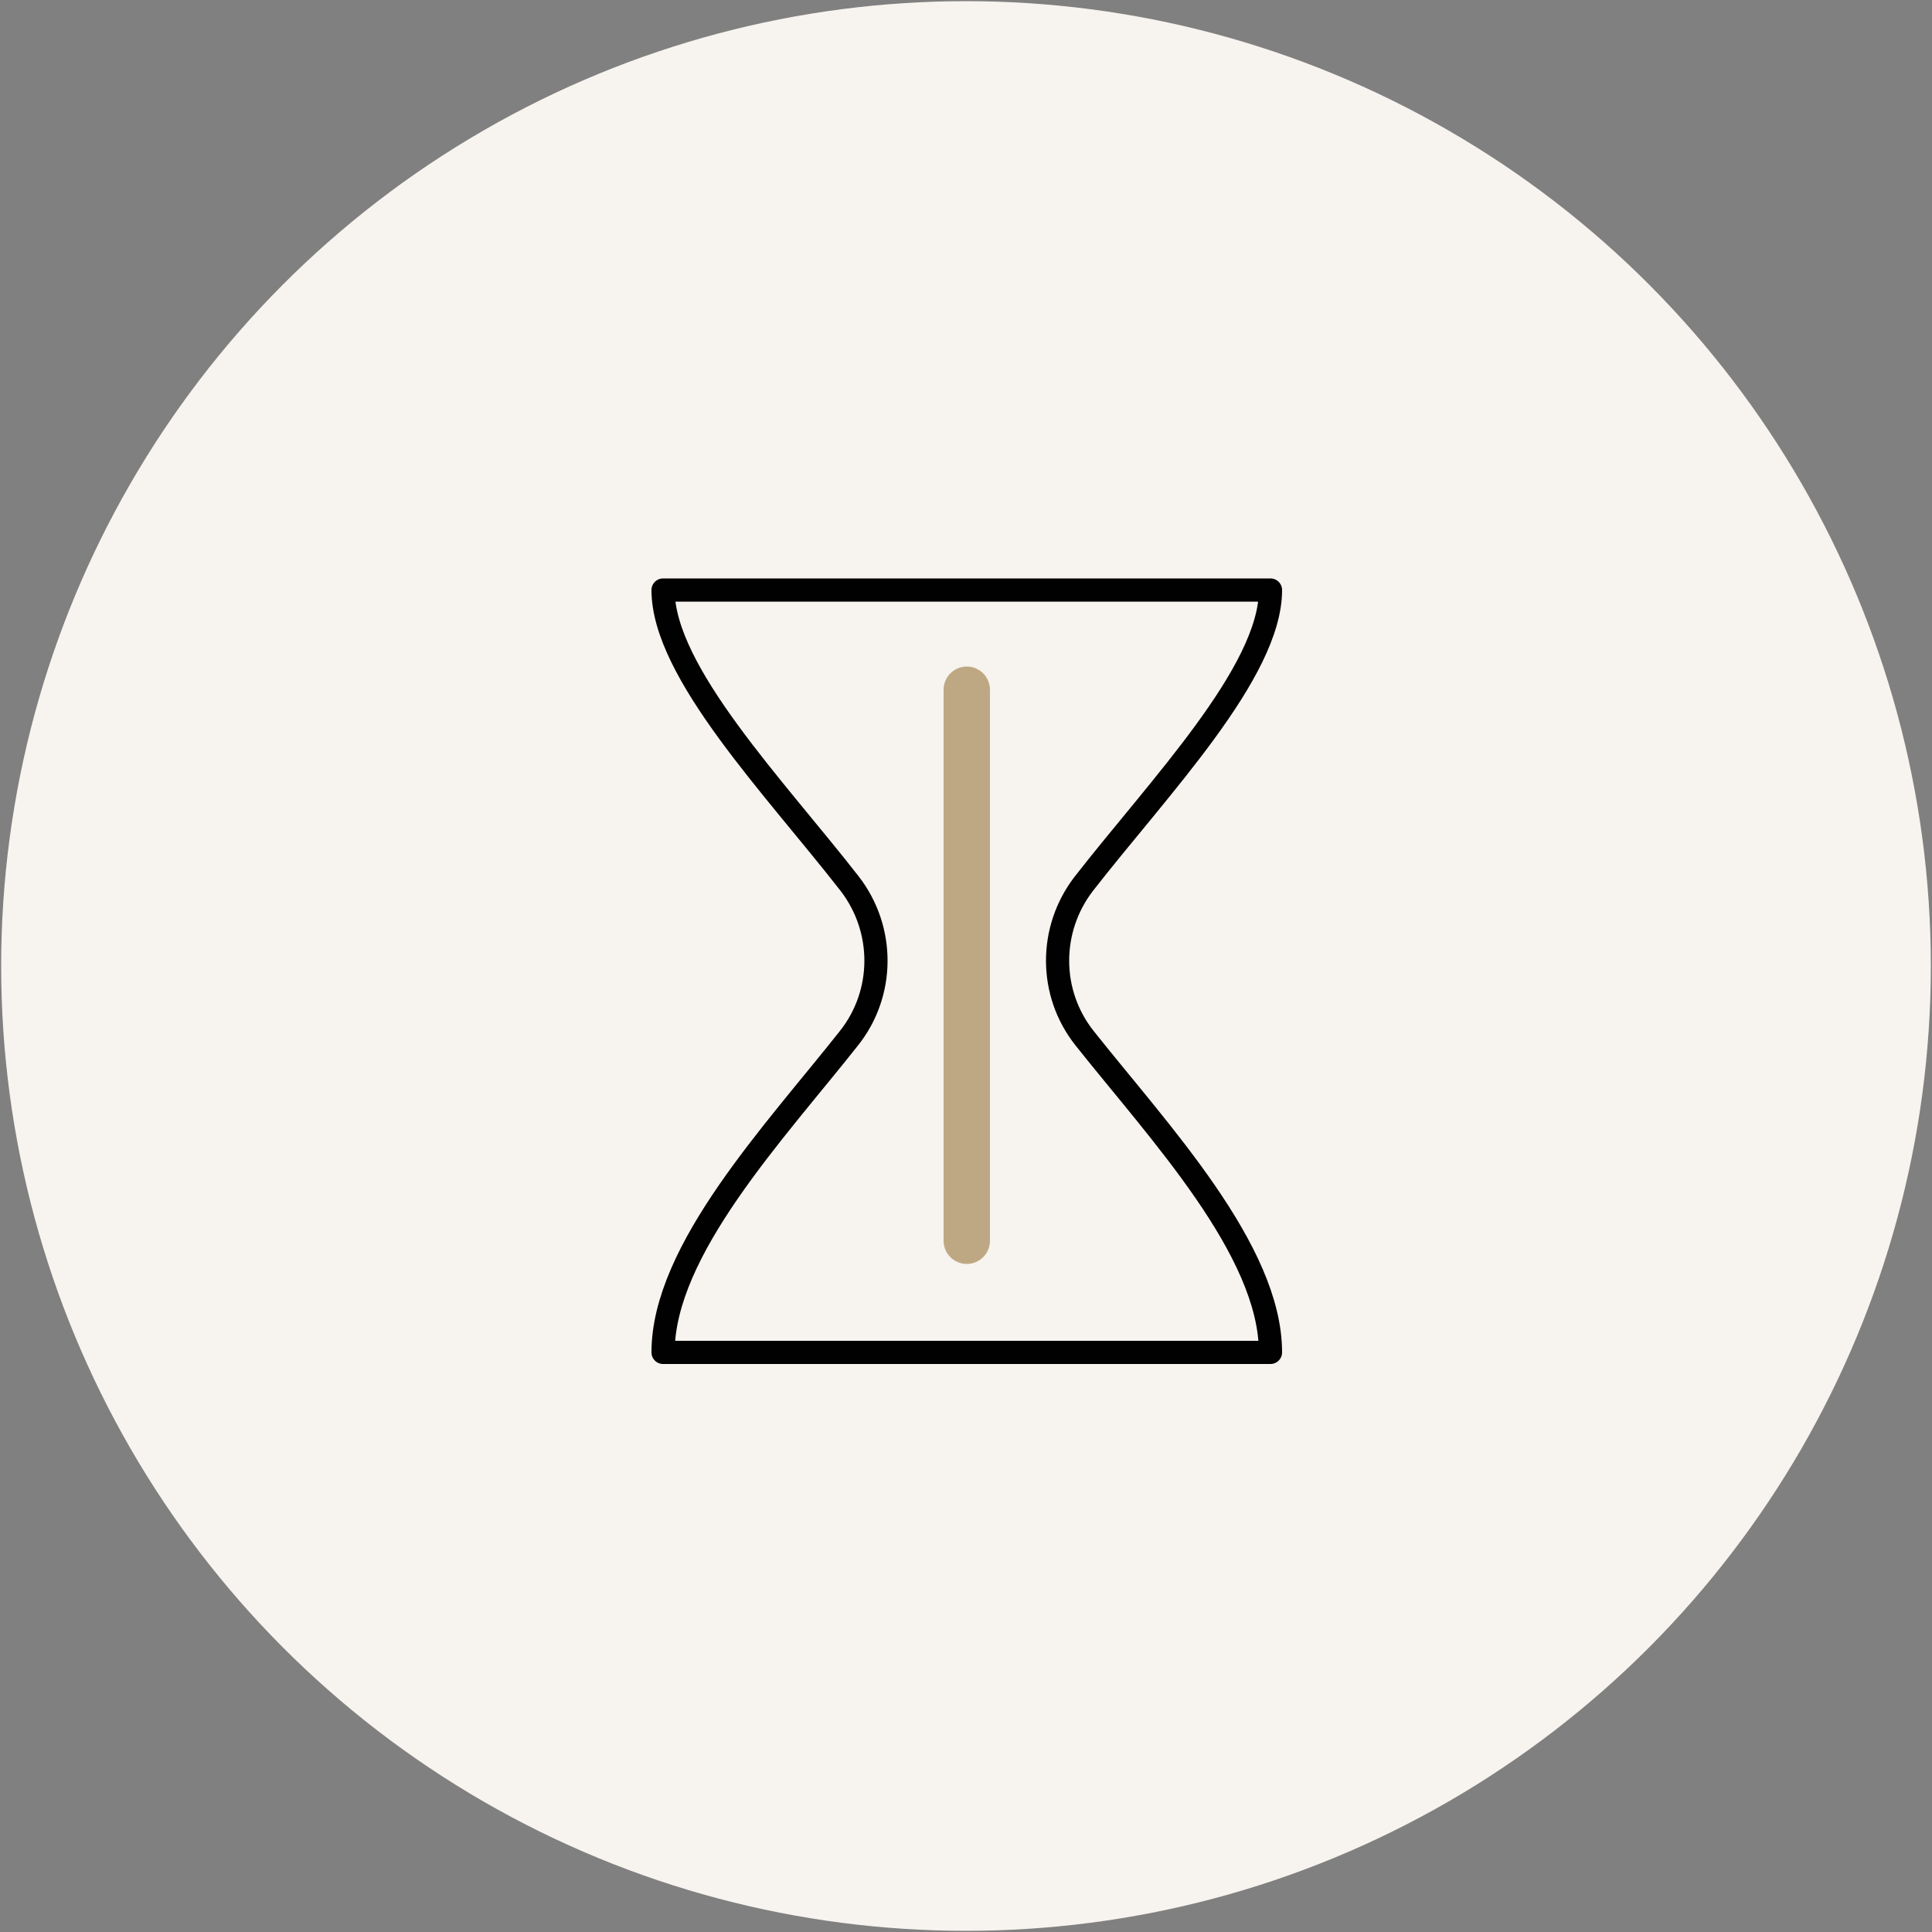
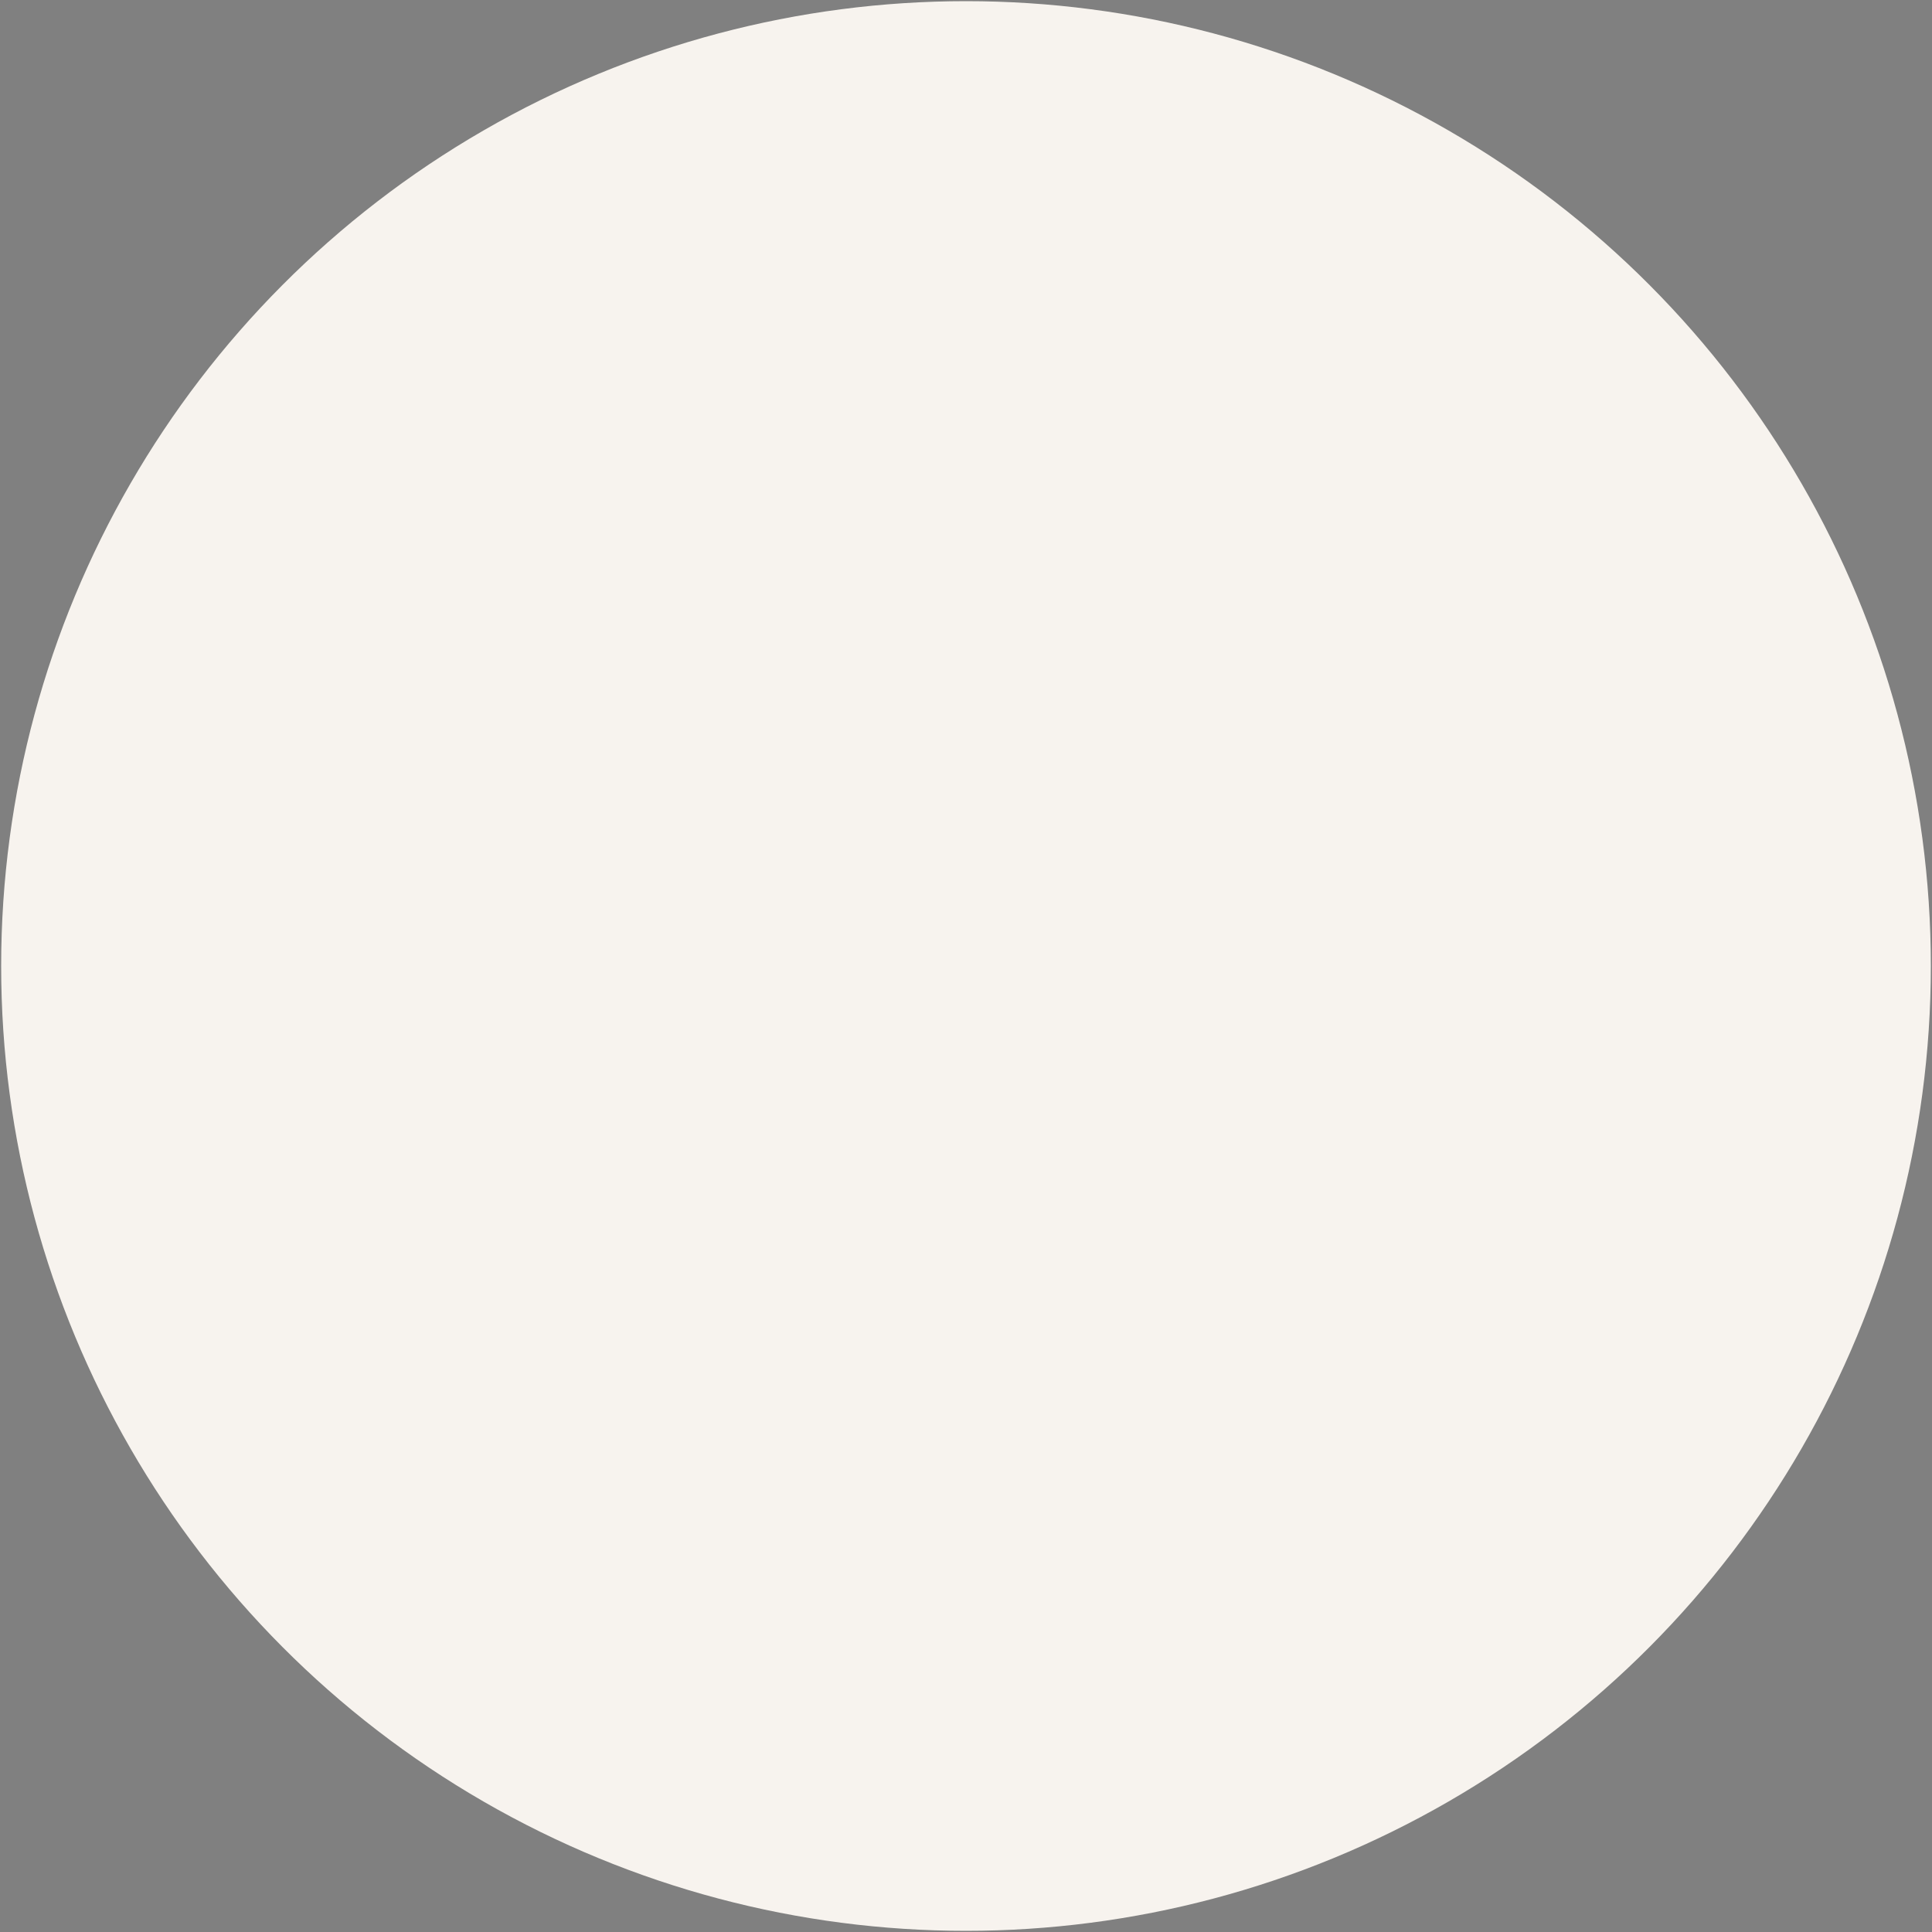
<svg xmlns="http://www.w3.org/2000/svg" viewBox="0 0 500 500">
  <rect x="0" y="0" width="500" height="500" fill="#808080" stroke="none" />
  <defs>
    <style>      .cls-1 {        fill: #f7f3ee;      }      .cls-2 {        stroke: #bea883;        stroke-width: 12px;      }      .cls-2, .cls-3 {        fill: none;        stroke-linecap: round;        stroke-linejoin: round;      }      .cls-3 {        stroke: #010101;        stroke-width: 6px;      }    </style>
  </defs>
  <g>
    <g id="Circle">
      <circle class="cls-1" cx="250" cy="250" r="249.7" />
    </g>
    <g id="Graphic">
-       <path class="cls-3" d="M328.8,350c0-26.5-28.9-57.1-48.1-81.3-9.3-11.7-9.3-28.2-.2-40,19.3-24.8,48.3-54.7,48.3-76h-157.2c0,21.3,29,51.2,48.3,76,9.1,11.8,9.1,28.3-.2,40-19.2,24.3-48.1,54.8-48.1,81.3h157.2Z" />
-       <line class="cls-2" x1="250.2" y1="178.5" x2="250.2" y2="321.1" />
-     </g>
+       </g>
  </g>
</svg>